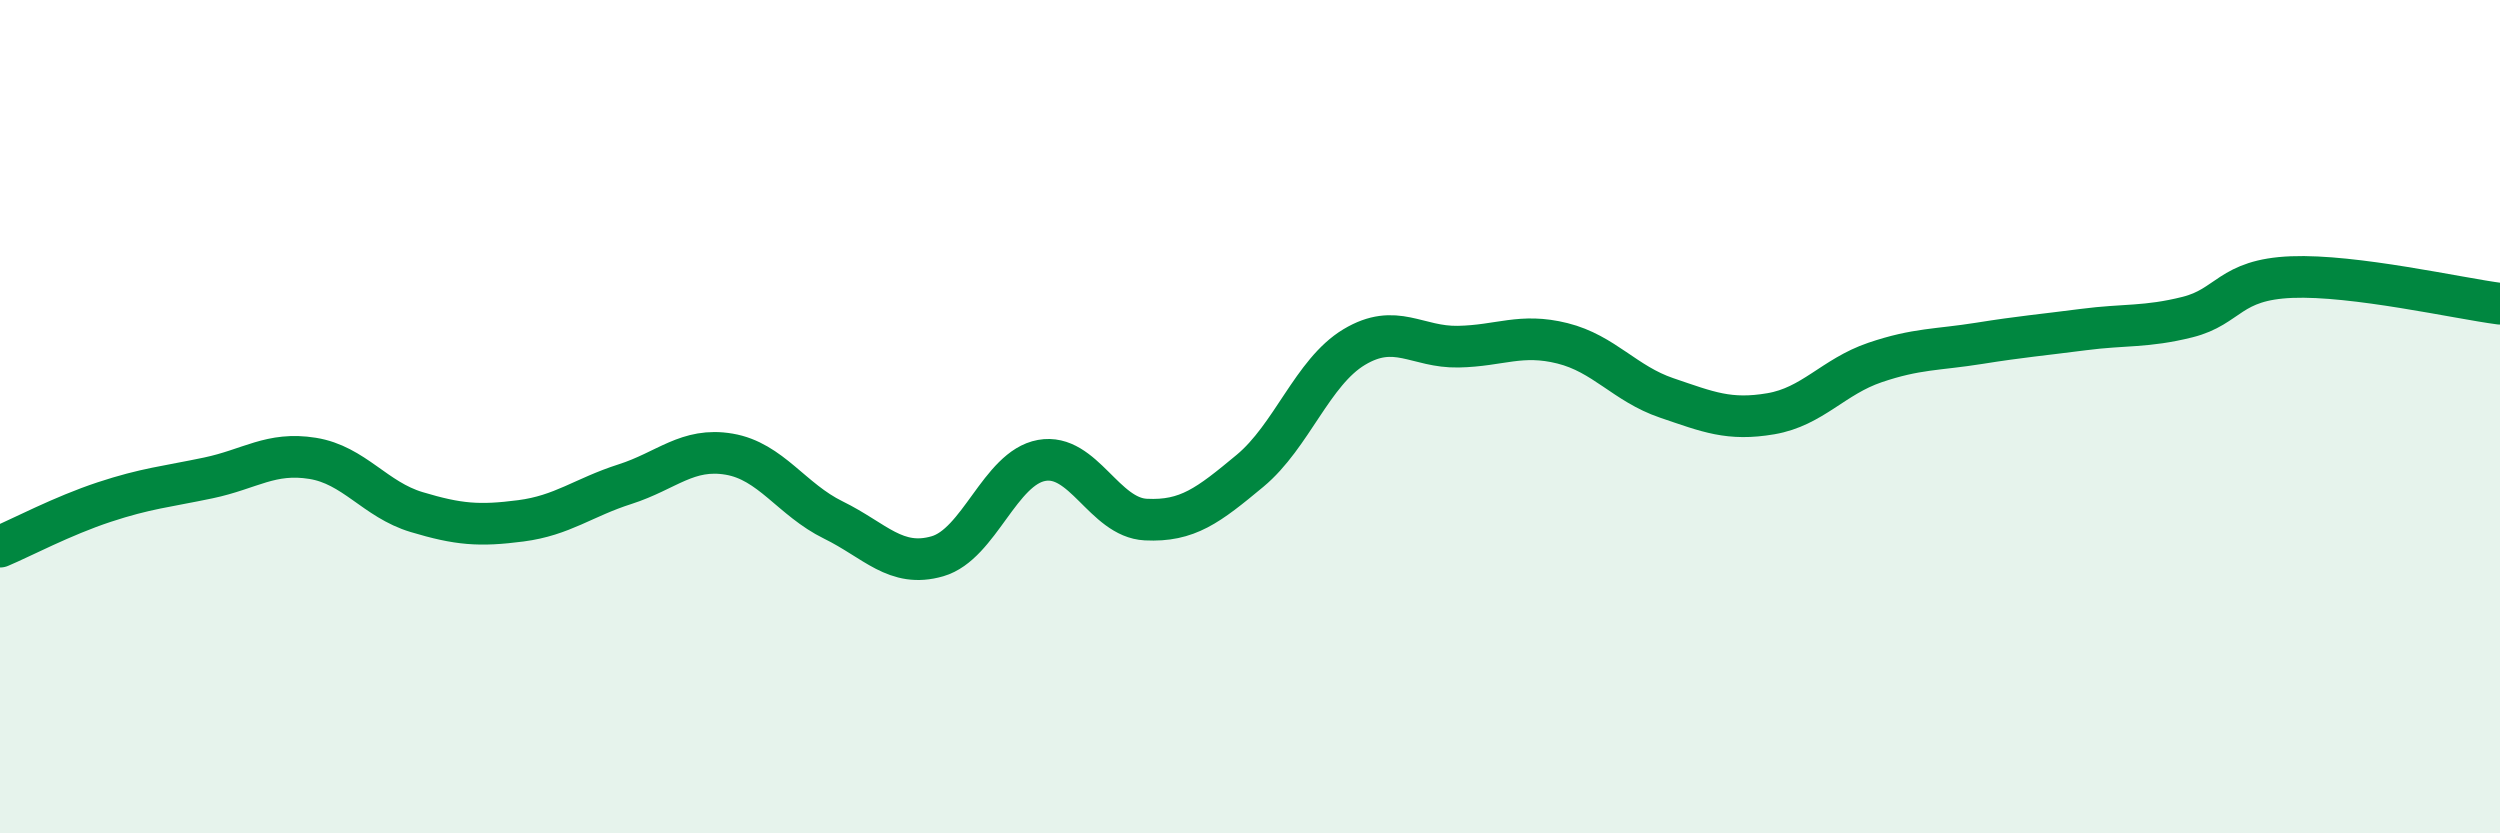
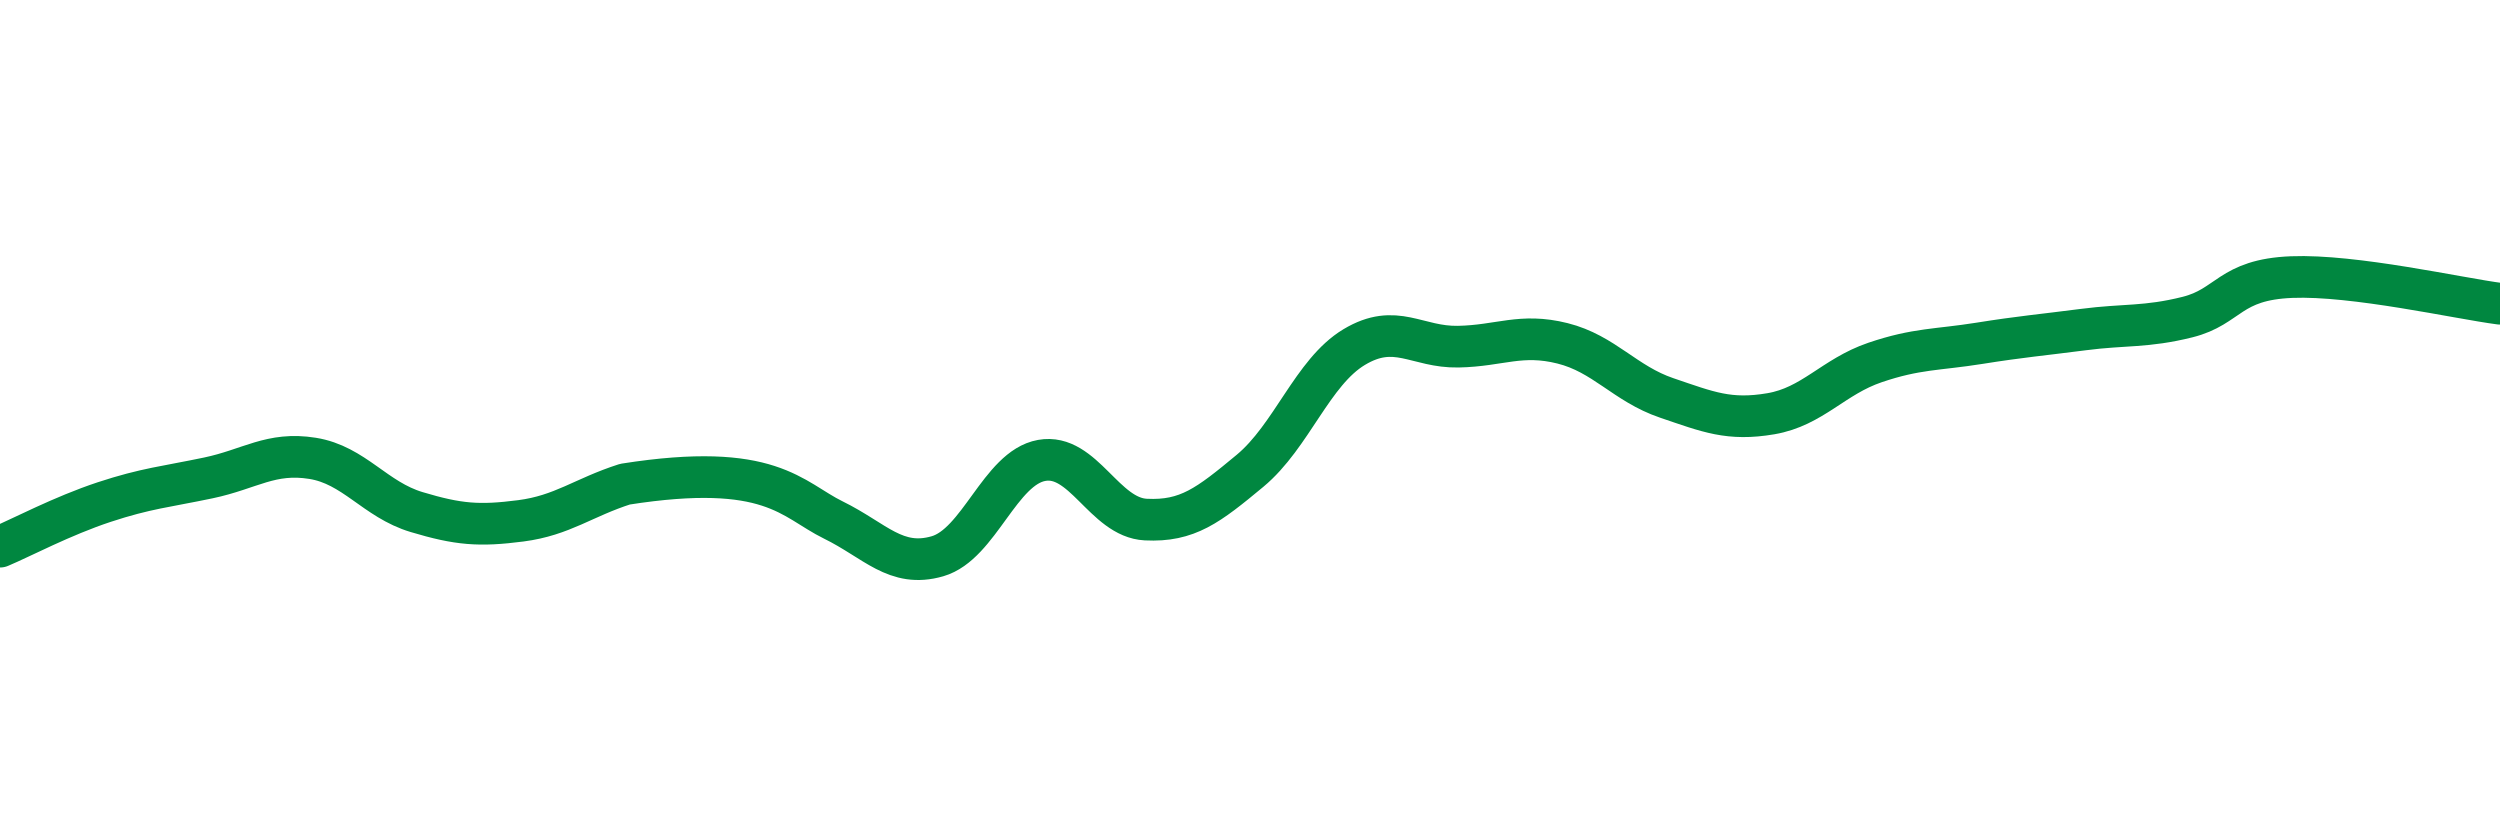
<svg xmlns="http://www.w3.org/2000/svg" width="60" height="20" viewBox="0 0 60 20">
-   <path d="M 0,13.12 C 0.5,12.91 1.5,12.38 2.5,12.05 C 3.5,11.72 4,11.68 5,11.47 C 6,11.26 6.5,10.84 7.5,11 C 8.5,11.16 9,11.99 10,12.29 C 11,12.59 11.5,12.63 12.5,12.5 C 13.5,12.37 14,11.94 15,11.62 C 16,11.3 16.5,10.73 17.5,10.9 C 18.5,11.07 19,11.99 20,12.48 C 21,12.97 21.5,13.64 22.5,13.35 C 23.5,13.06 24,11.23 25,11.05 C 26,10.87 26.5,12.42 27.5,12.47 C 28.5,12.52 29,12.13 30,11.3 C 31,10.47 31.5,8.93 32.5,8.33 C 33.5,7.73 34,8.34 35,8.32 C 36,8.3 36.5,7.99 37.5,8.24 C 38.5,8.49 39,9.21 40,9.55 C 41,9.89 41.5,10.1 42.5,9.93 C 43.5,9.76 44,9.04 45,8.7 C 46,8.36 46.5,8.4 47.5,8.24 C 48.5,8.08 49,8.04 50,7.91 C 51,7.78 51.5,7.86 52.5,7.61 C 53.5,7.36 53.5,6.71 55,6.65 C 56.5,6.59 59,7.16 60,7.29L60 20L0 20Z" fill="#008740" opacity="0.1" stroke-linecap="round" stroke-linejoin="round" />
-   <path d="M 0,13.12 C 0.5,12.91 1.5,12.38 2.5,12.05 C 3.5,11.72 4,11.68 5,11.47 C 6,11.26 6.5,10.84 7.5,11 C 8.5,11.16 9,11.99 10,12.29 C 11,12.59 11.5,12.63 12.5,12.5 C 13.5,12.37 14,11.94 15,11.62 C 16,11.3 16.5,10.73 17.5,10.9 C 18.5,11.07 19,11.99 20,12.48 C 21,12.97 21.5,13.64 22.5,13.35 C 23.5,13.06 24,11.23 25,11.05 C 26,10.87 26.5,12.42 27.5,12.47 C 28.5,12.52 29,12.13 30,11.3 C 31,10.47 31.5,8.93 32.5,8.33 C 33.5,7.73 34,8.34 35,8.32 C 36,8.3 36.5,7.99 37.5,8.24 C 38.5,8.49 39,9.21 40,9.55 C 41,9.89 41.5,10.1 42.5,9.93 C 43.5,9.76 44,9.04 45,8.7 C 46,8.36 46.5,8.4 47.5,8.24 C 48.5,8.08 49,8.04 50,7.91 C 51,7.78 51.5,7.86 52.5,7.61 C 53.5,7.36 53.5,6.71 55,6.65 C 56.5,6.59 59,7.16 60,7.29" stroke="#008740" stroke-width="1" fill="none" stroke-linecap="round" stroke-linejoin="round" />
+   <path d="M 0,13.12 C 0.5,12.91 1.5,12.38 2.5,12.05 C 3.5,11.72 4,11.68 5,11.47 C 6,11.26 6.5,10.84 7.5,11 C 8.5,11.16 9,11.99 10,12.29 C 11,12.59 11.5,12.63 12.5,12.5 C 13.5,12.37 14,11.94 15,11.62 C 18.5,11.07 19,11.99 20,12.48 C 21,12.97 21.5,13.64 22.5,13.35 C 23.5,13.06 24,11.23 25,11.05 C 26,10.87 26.5,12.42 27.5,12.47 C 28.5,12.52 29,12.13 30,11.3 C 31,10.47 31.5,8.93 32.5,8.33 C 33.5,7.73 34,8.34 35,8.32 C 36,8.3 36.5,7.99 37.5,8.24 C 38.5,8.49 39,9.21 40,9.55 C 41,9.89 41.5,10.1 42.5,9.93 C 43.5,9.76 44,9.04 45,8.7 C 46,8.36 46.5,8.4 47.5,8.24 C 48.5,8.08 49,8.04 50,7.91 C 51,7.78 51.5,7.86 52.5,7.61 C 53.5,7.36 53.5,6.71 55,6.65 C 56.5,6.59 59,7.16 60,7.29" stroke="#008740" stroke-width="1" fill="none" stroke-linecap="round" stroke-linejoin="round" />
</svg>